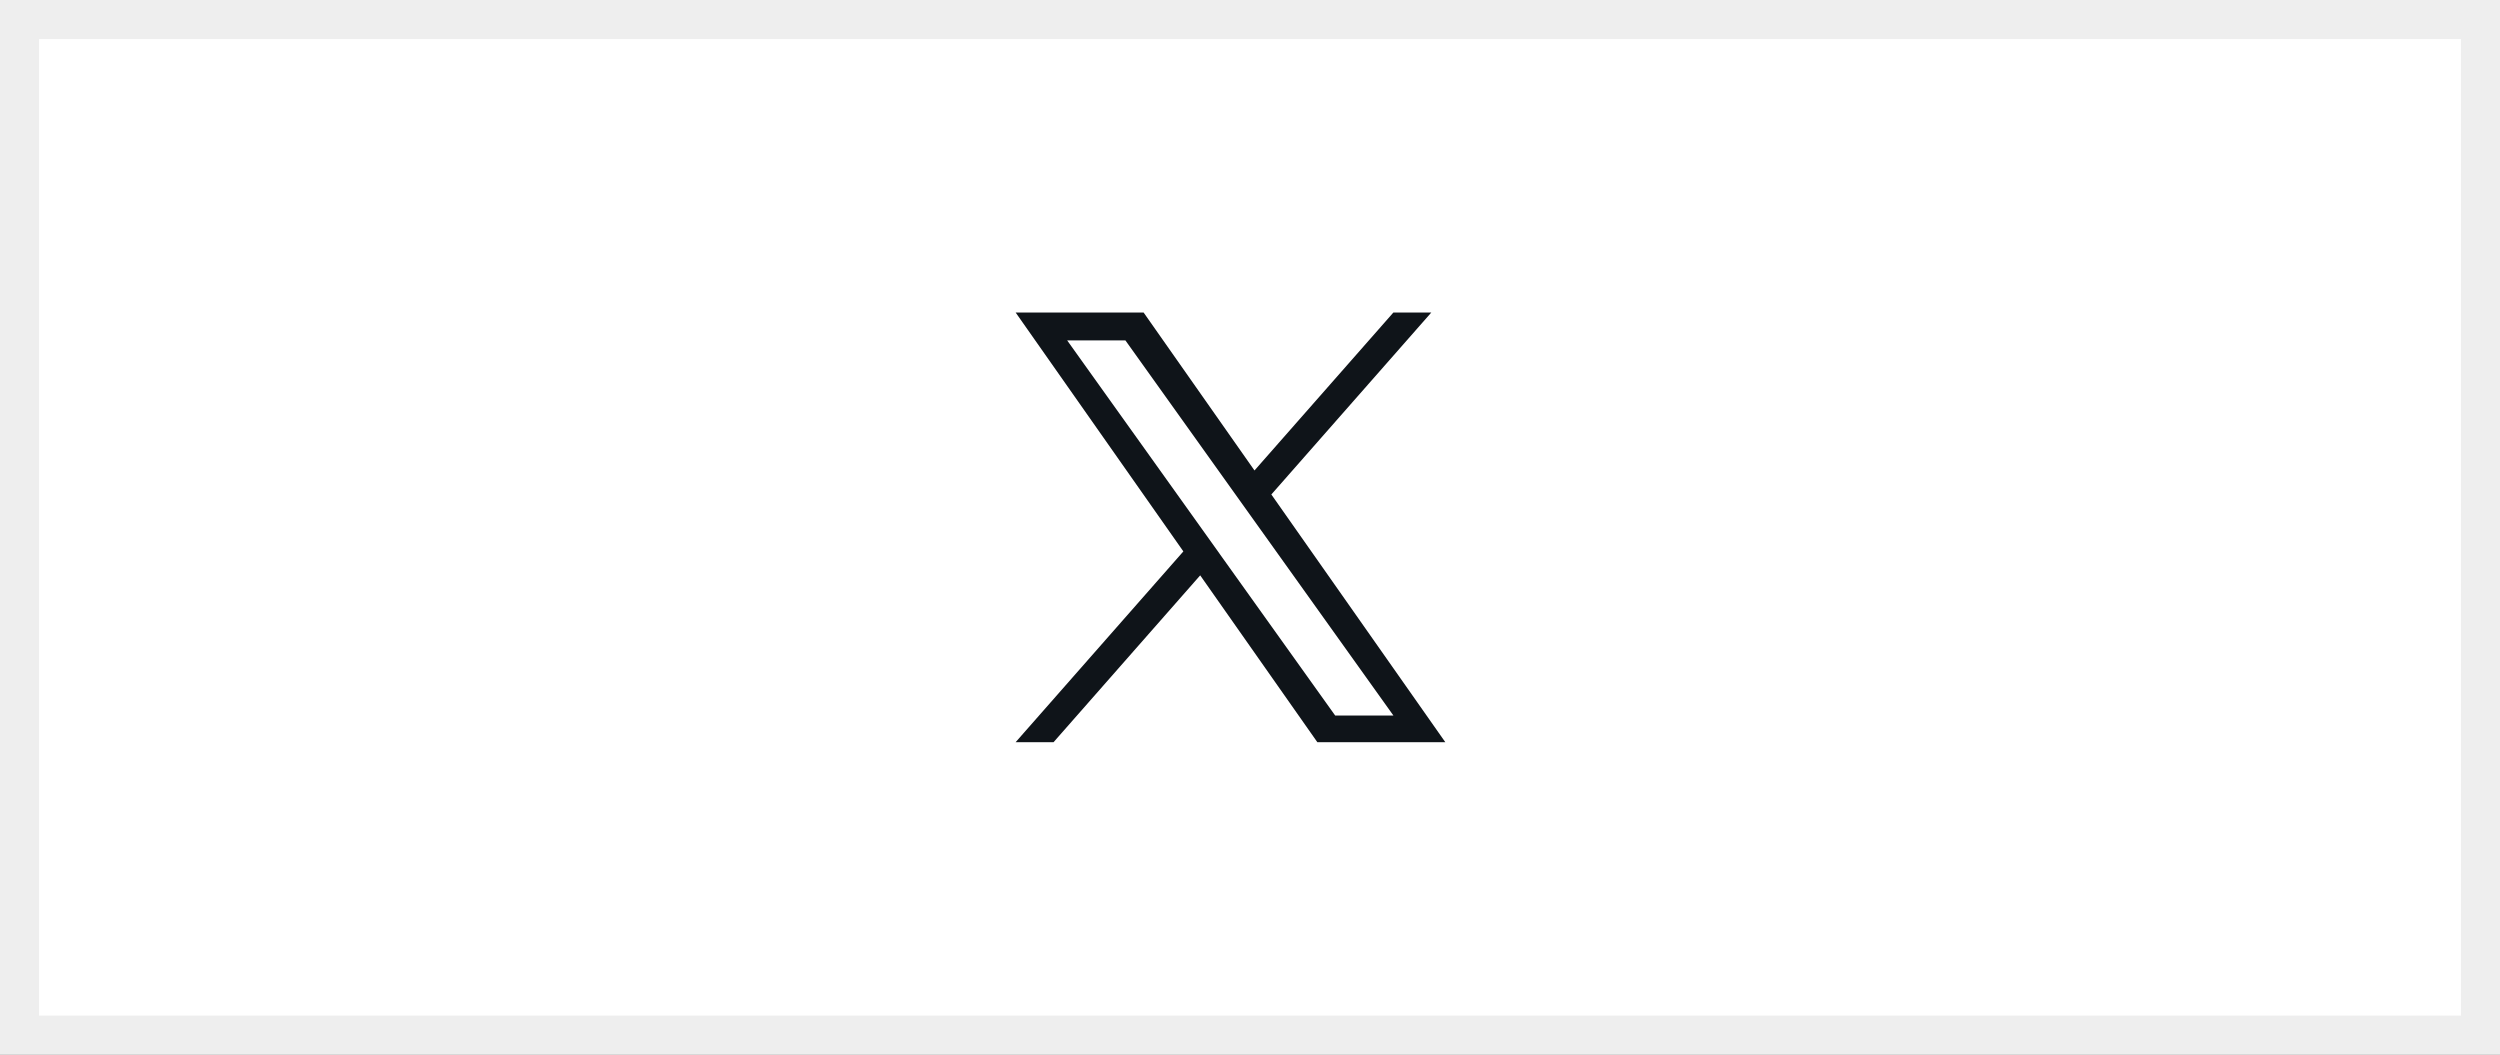
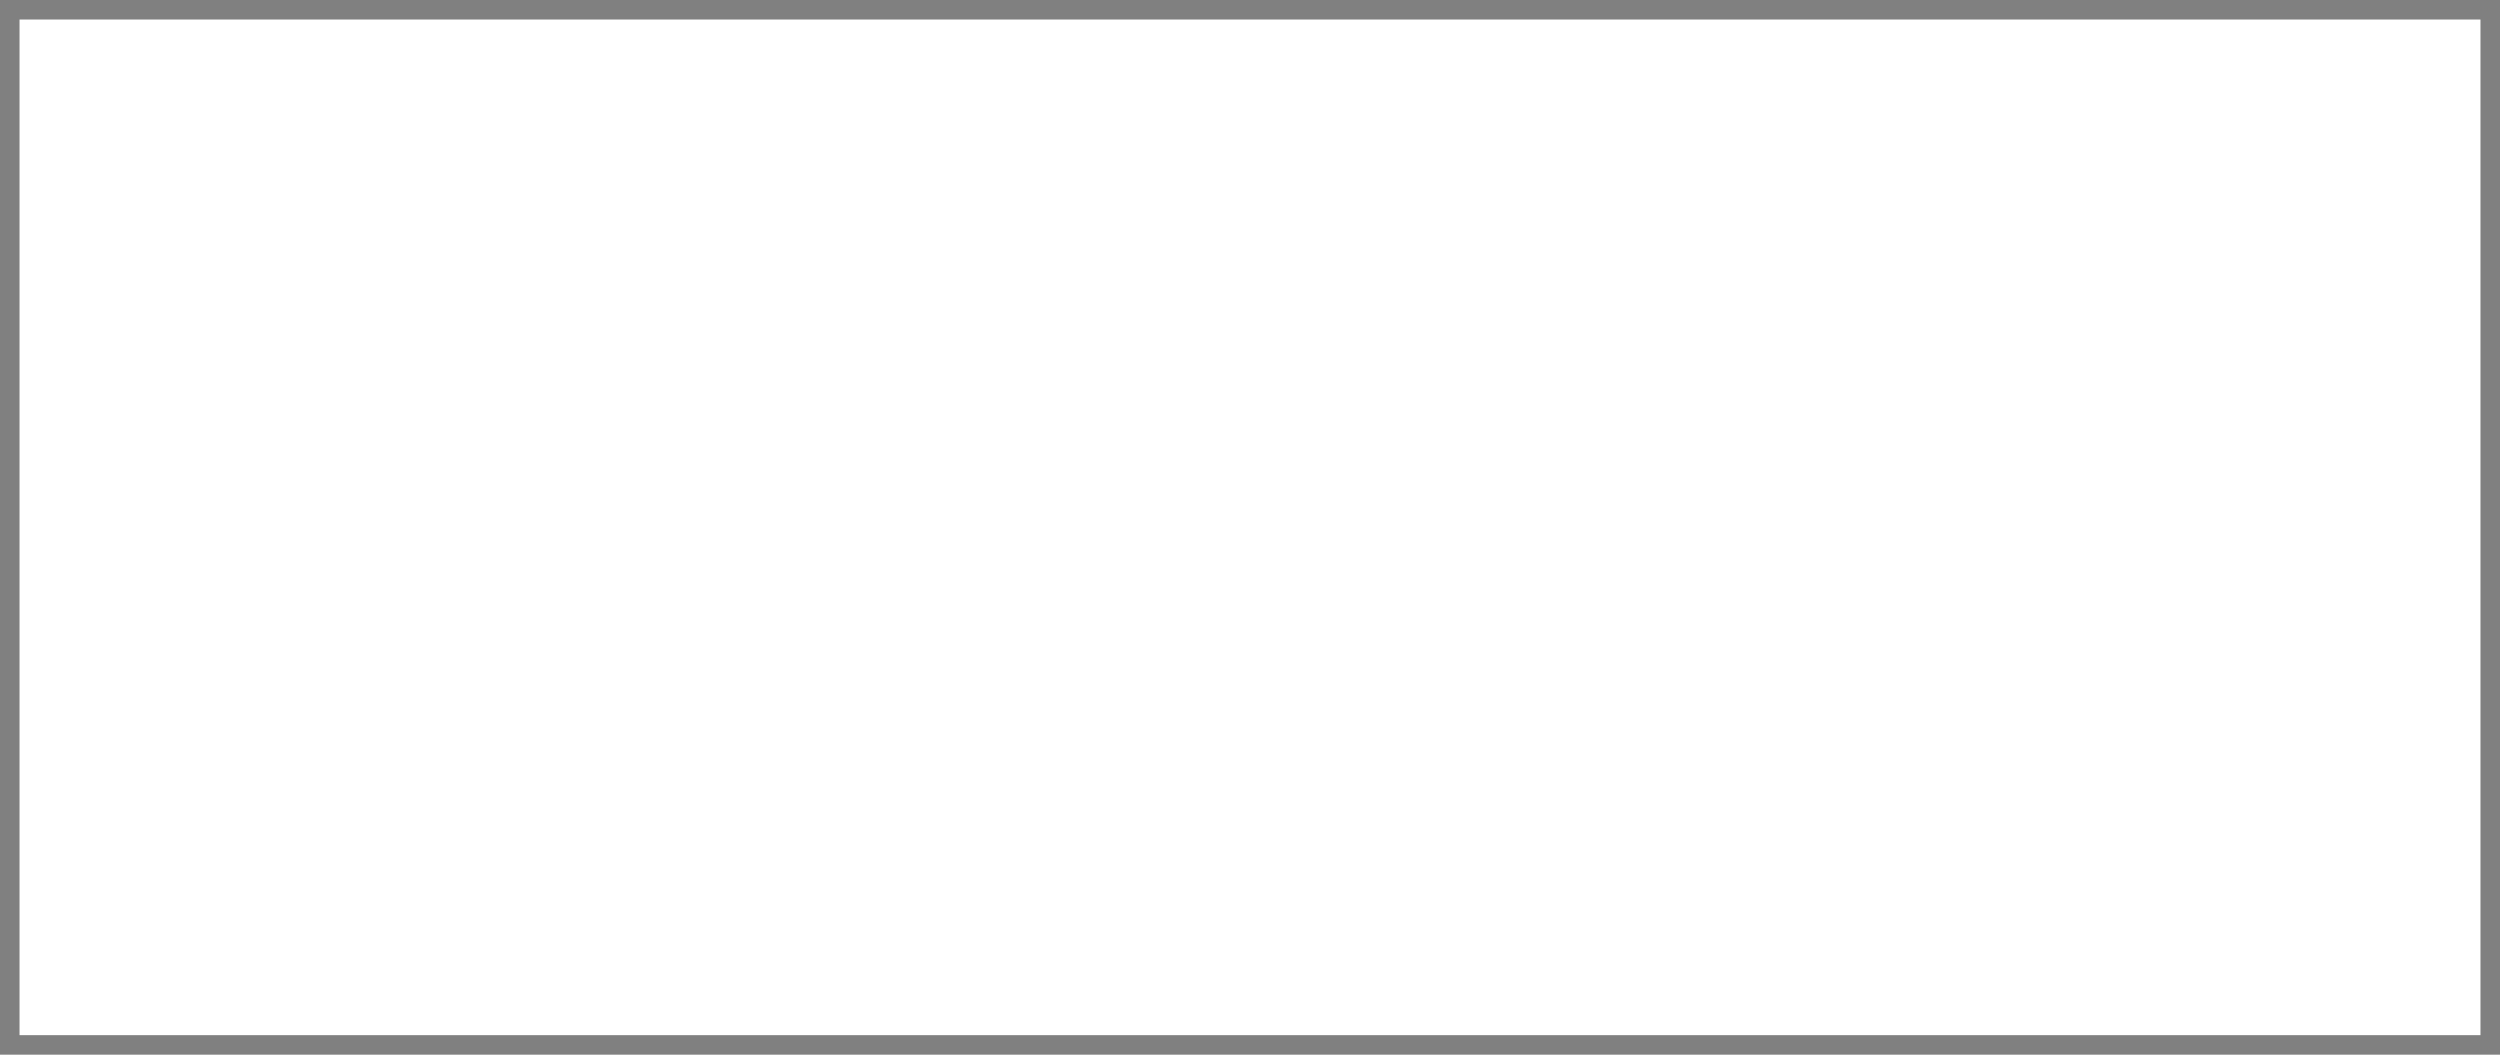
<svg xmlns="http://www.w3.org/2000/svg" width="64" height="27" viewBox="0 0 64 27" fill="none">
  <rect x="0" y="0" width="64" height="27" fill="#808080" stroke="none" />
  <rect x="0.5" y="0.5" width="63" height="26" fill="white" />
-   <rect x="0.5" y="0.5" width="63" height="26" stroke="#EEEEEE" />
-   <path d="M32.547 12.658L36.642 8H35.671L32.115 12.044L29.276 8H26L30.294 14.116L26 19H26.971L30.725 14.729L33.724 19H37L32.546 12.658H32.547ZM31.217 14.169L30.782 13.56L27.32 8.715H28.811L31.605 12.626L32.04 13.235L35.672 18.318H34.181L31.217 14.17V14.169Z" fill="#0F1419" />
</svg>